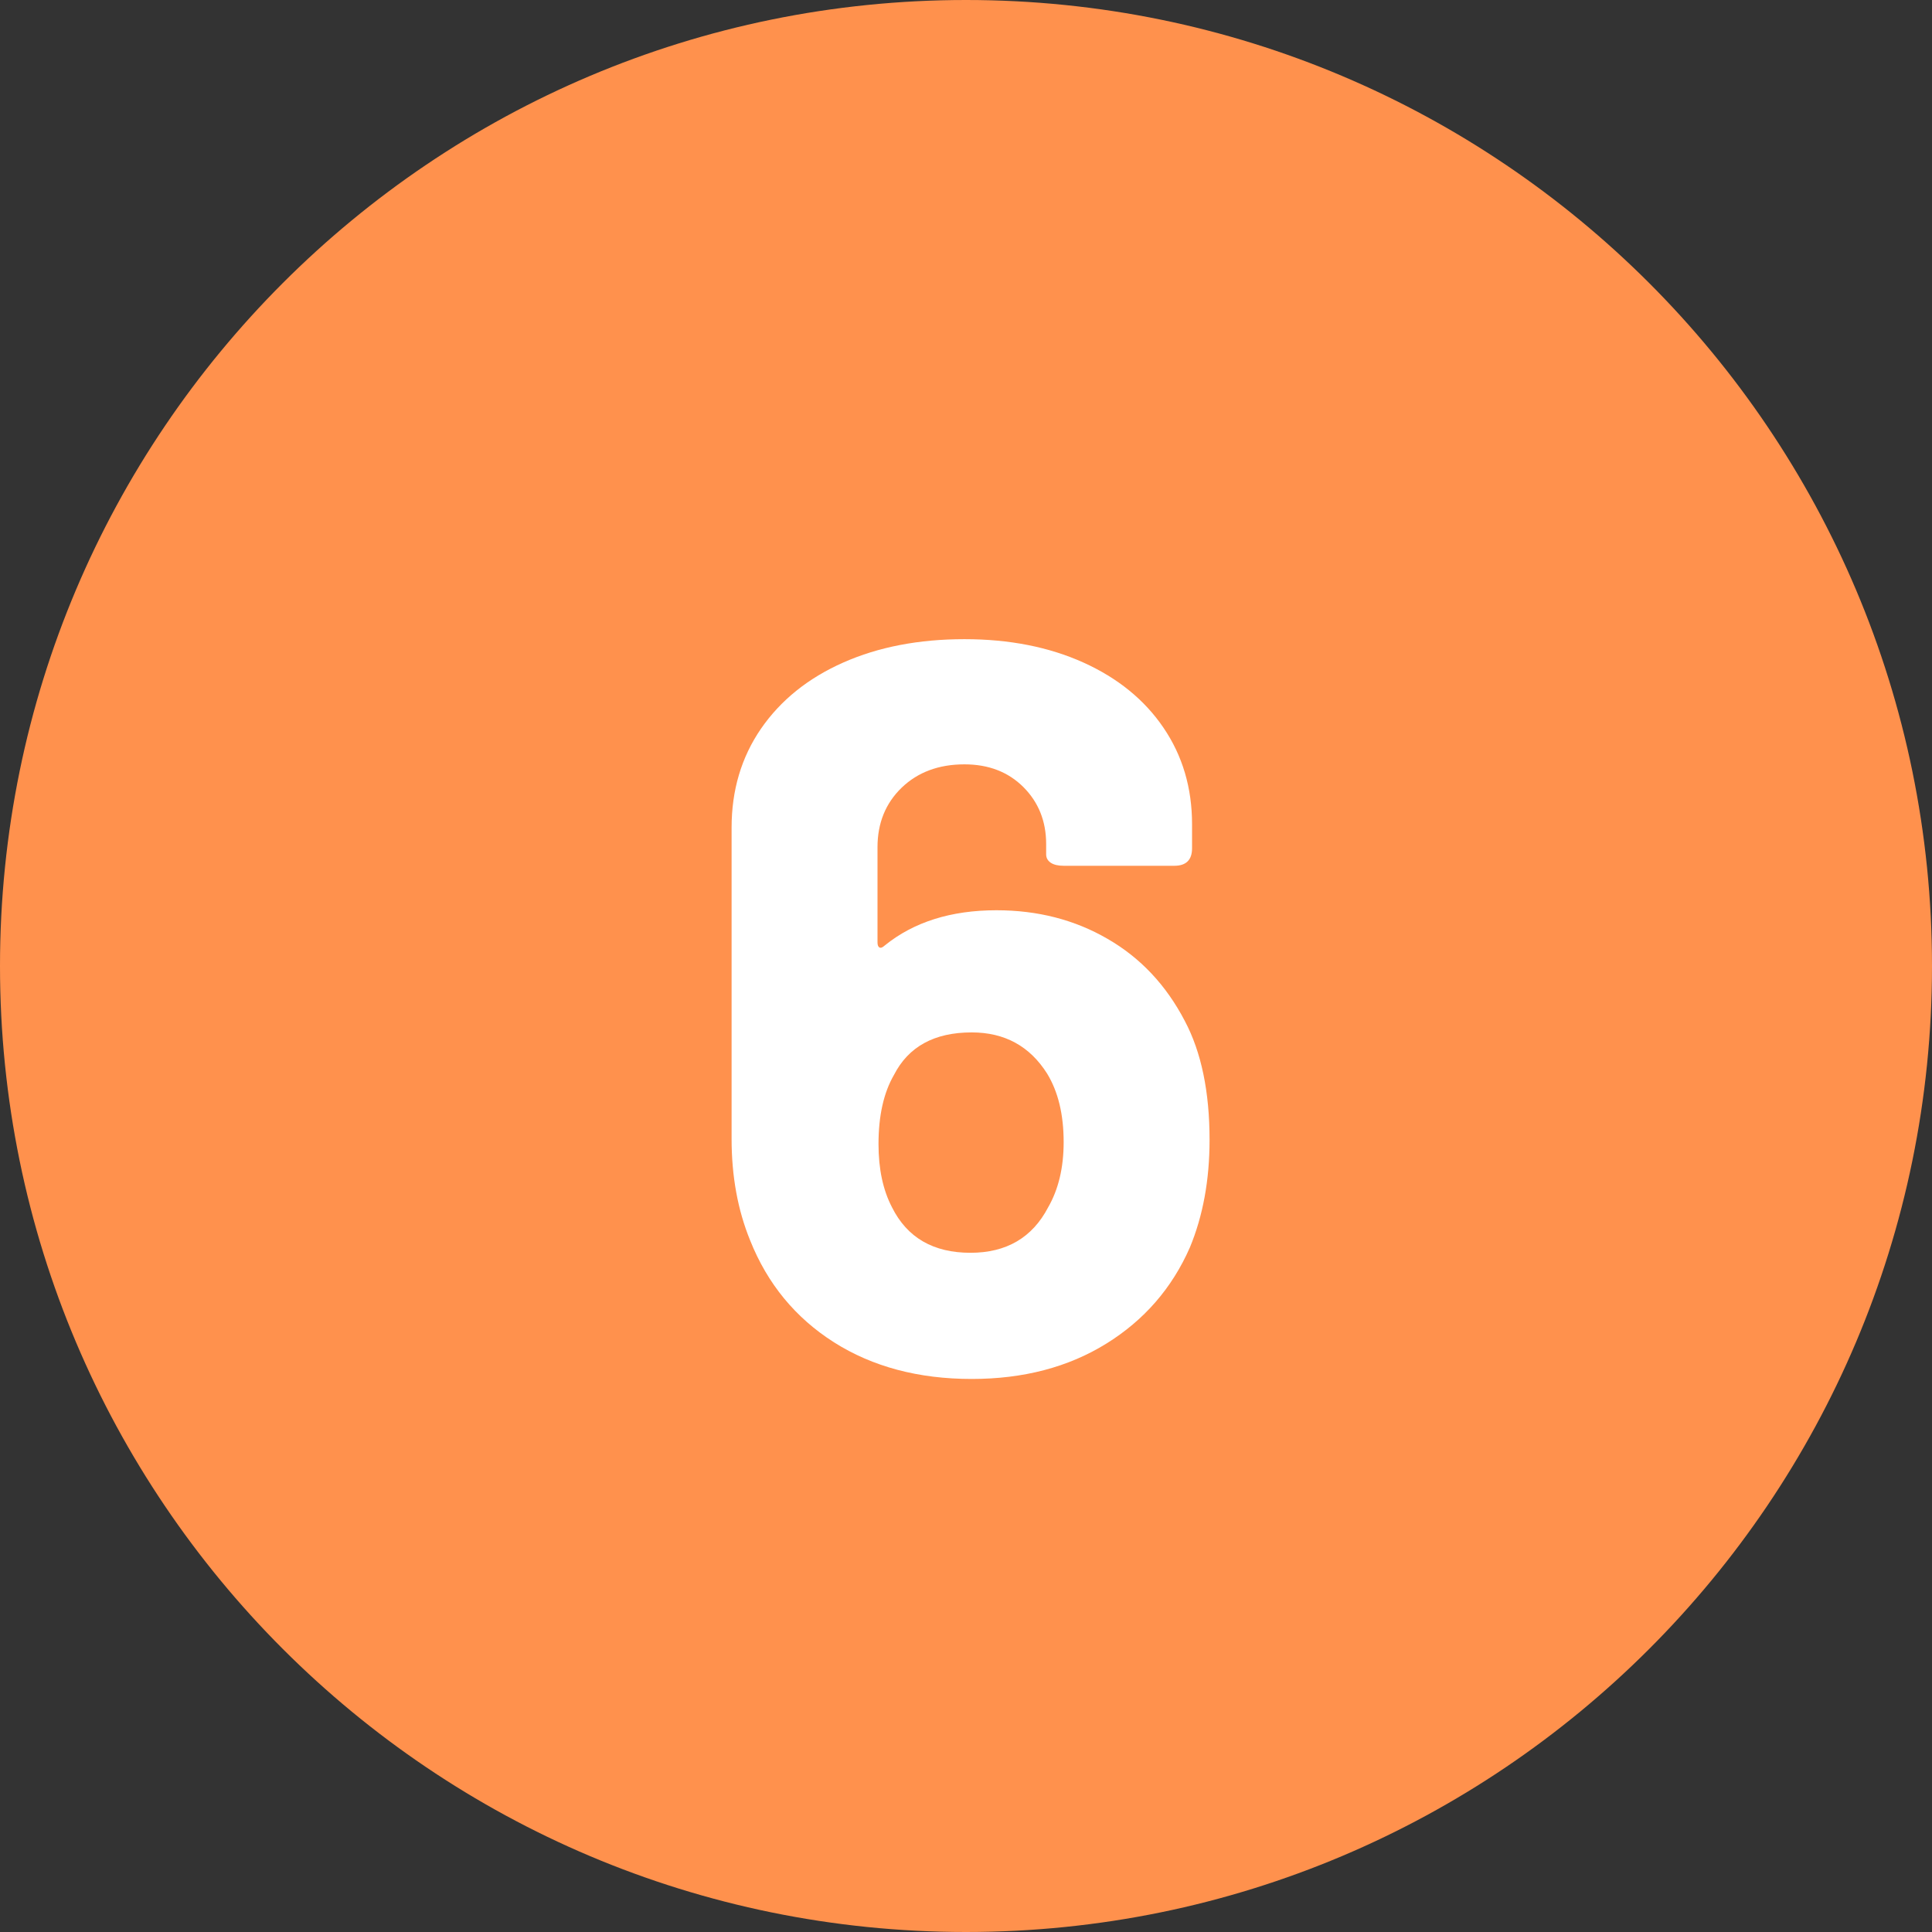
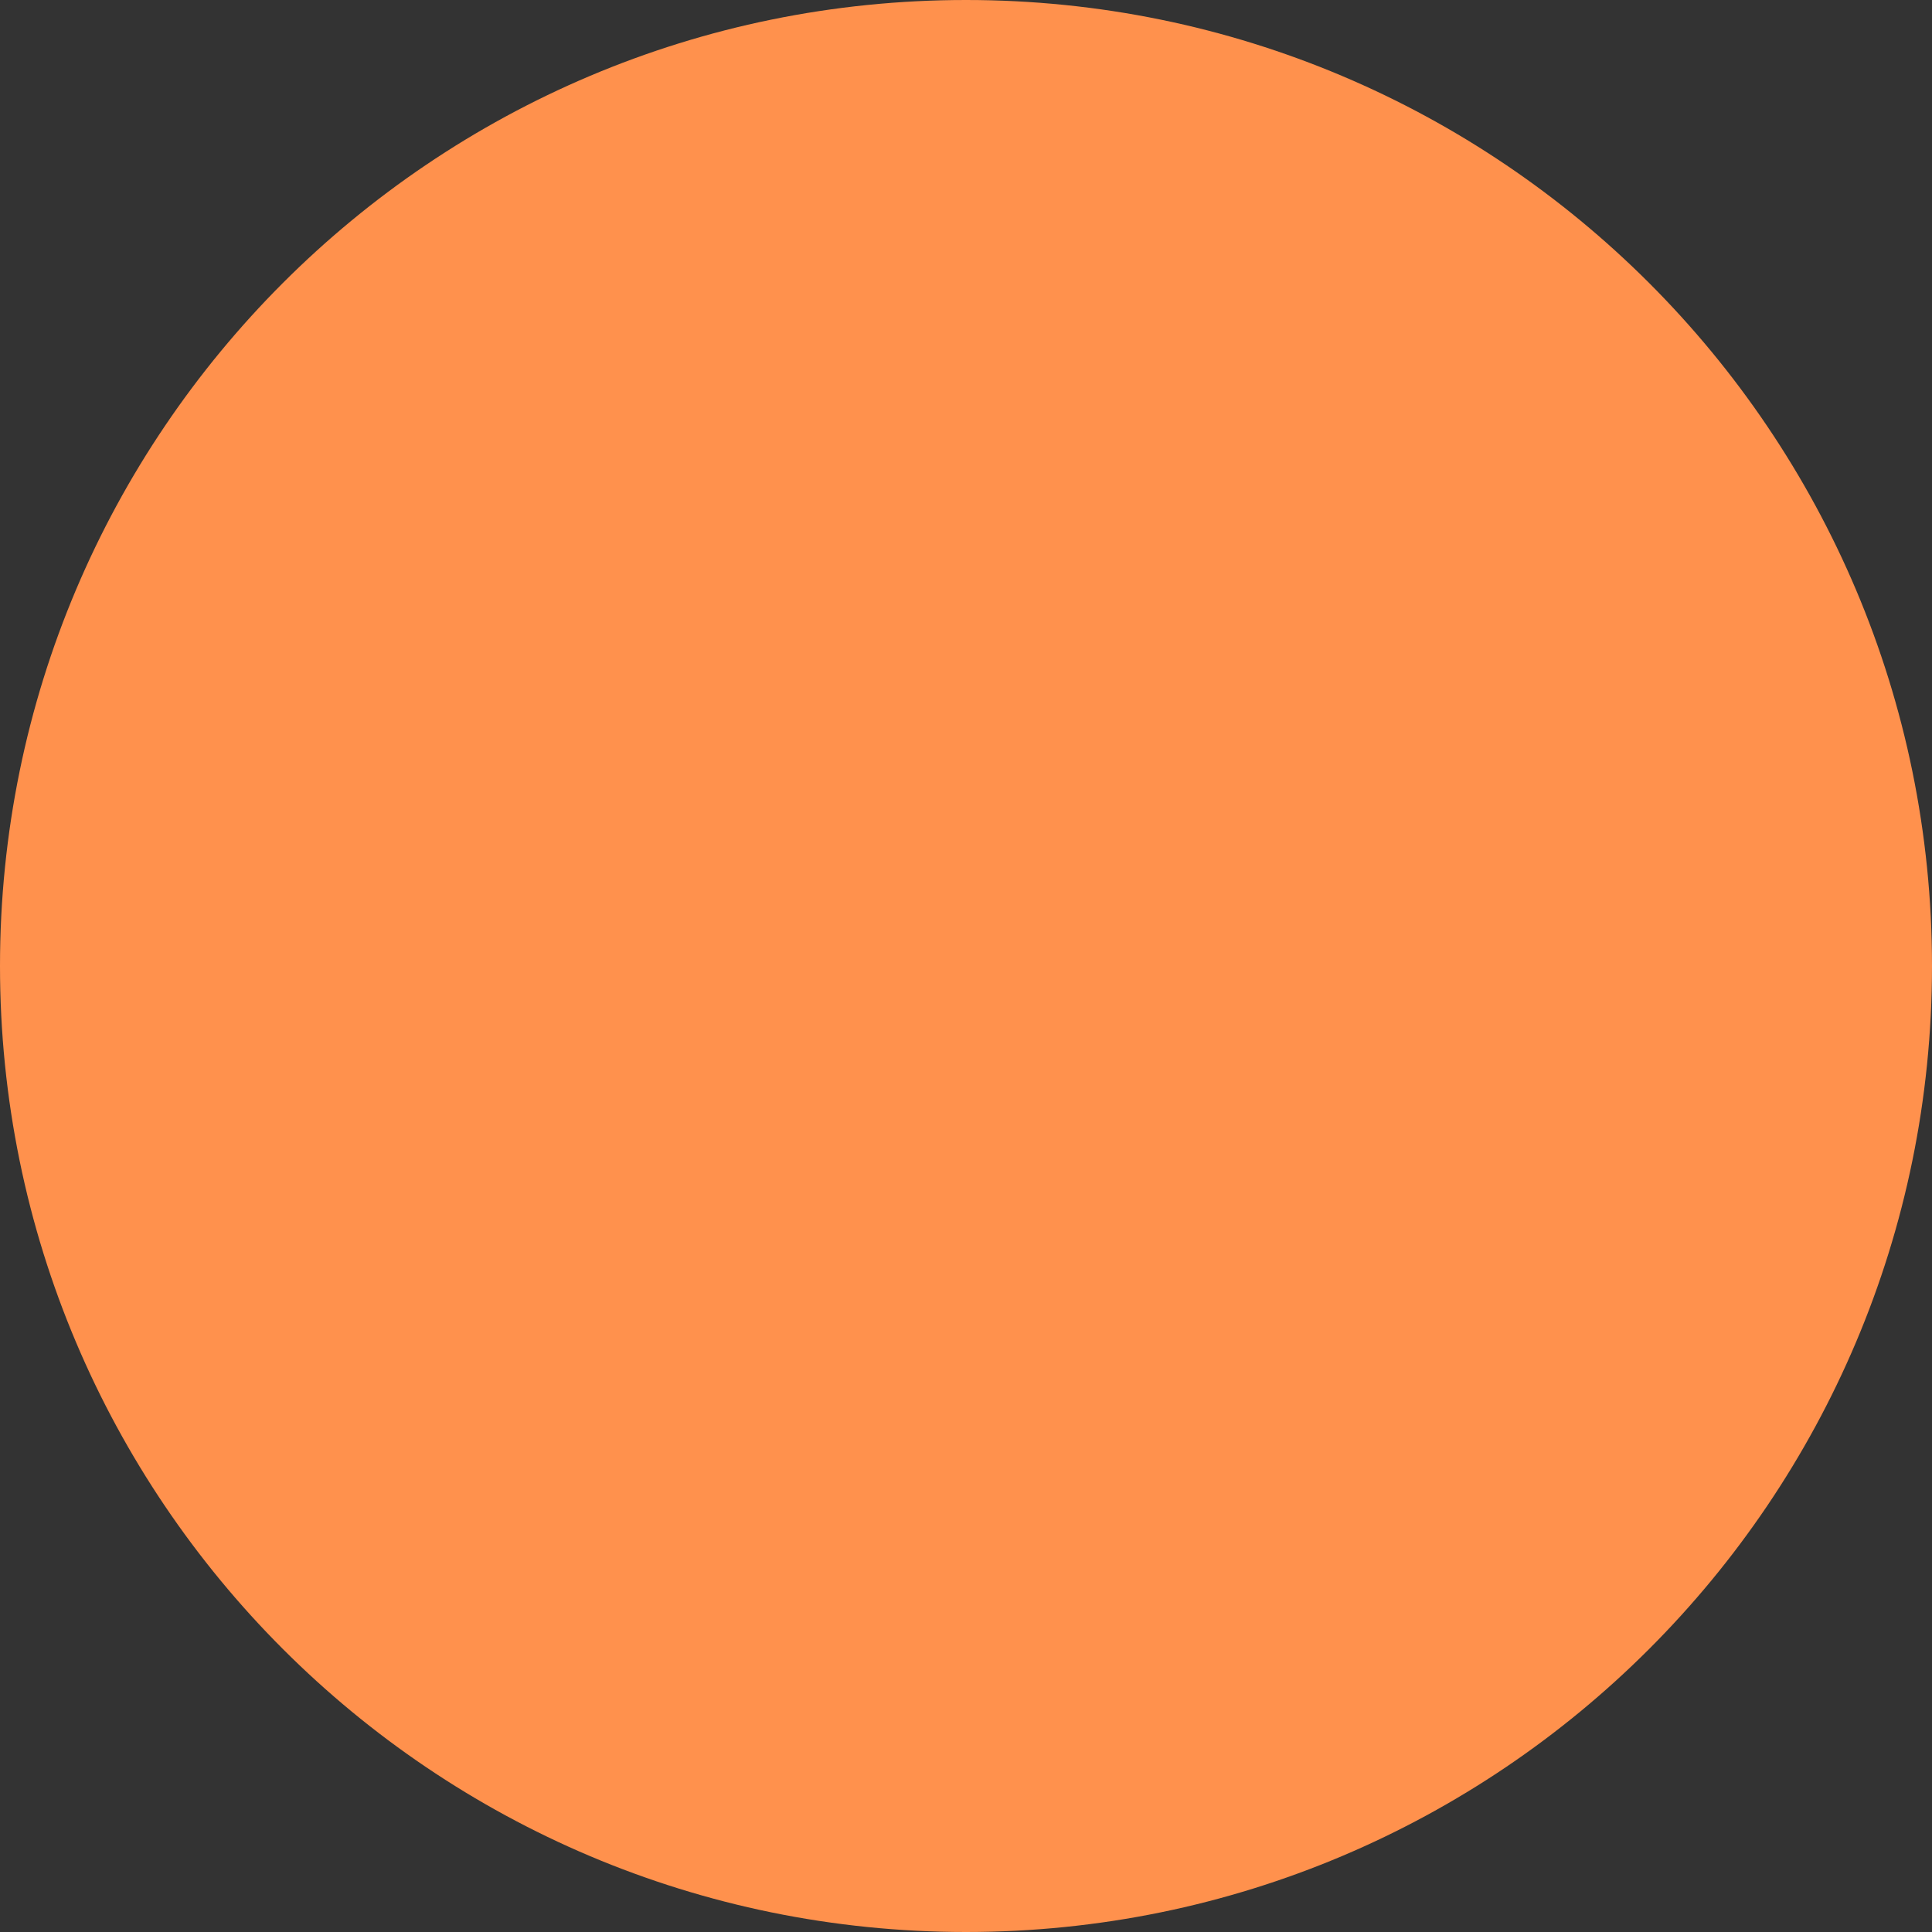
<svg xmlns="http://www.w3.org/2000/svg" width="200" zoomAndPan="magnify" viewBox="0 0 150 150" height="200" preserveAspectRatio="xMidYMid meet" version="1.0">
  <rect x="0" y="0" width="150" height="150" fill="#333333" stroke="none" />
  <defs>
    <g />
    <clipPath id="c304075fd4">
      <path d="M 75 0 C 33.578 0 0 33.578 0 75 C 0 116.422 33.578 150 75 150 C 116.422 150 150 116.422 150 75 C 150 33.578 116.422 0 75 0 Z M 75 0 " clip-rule="nonzero" />
    </clipPath>
  </defs>
  <g clip-path="url(#c304075fd4)">
    <rect x="-15" width="180" fill="#ff914d" y="-15" height="180" fill-opacity="1" />
  </g>
  <g fill="#ffffff" fill-opacity="1">
    <g transform="translate(53.426, 106.5)">
      <g>
-         <path d="M 38.562 -27.234 C 39.844 -24.816 40.484 -21.738 40.484 -18 C 40.484 -14.883 39.973 -12.098 38.953 -9.641 C 37.566 -6.484 35.398 -3.992 32.453 -2.172 C 29.504 -0.348 26.023 0.562 22.016 0.562 C 17.891 0.562 14.328 -0.383 11.328 -2.281 C 8.328 -4.188 6.156 -6.828 4.812 -10.203 C 3.852 -12.555 3.375 -15.18 3.375 -18.078 L 3.375 -42.25 C 3.375 -45.145 4.133 -47.703 5.656 -49.922 C 7.188 -52.141 9.316 -53.852 12.047 -55.062 C 14.773 -56.27 17.91 -56.875 21.453 -56.875 C 24.93 -56.875 28.008 -56.27 30.688 -55.062 C 33.363 -53.852 35.438 -52.164 36.906 -50 C 38.383 -47.832 39.125 -45.332 39.125 -42.5 L 39.125 -40.641 C 39.125 -39.734 38.664 -39.281 37.75 -39.281 L 29.156 -39.281 C 28.727 -39.281 28.395 -39.359 28.156 -39.516 C 27.914 -39.68 27.797 -39.898 27.797 -40.172 L 27.797 -40.969 C 27.797 -42.738 27.207 -44.211 26.031 -45.391 C 24.852 -46.566 23.328 -47.156 21.453 -47.156 C 19.461 -47.156 17.836 -46.551 16.578 -45.344 C 15.328 -44.133 14.703 -42.594 14.703 -40.719 L 14.703 -33.344 C 14.703 -33.125 14.754 -32.988 14.859 -32.938 C 14.961 -32.883 15.098 -32.938 15.266 -33.094 C 17.516 -34.914 20.406 -35.828 23.938 -35.828 C 27.145 -35.828 30.02 -35.086 32.562 -33.609 C 35.113 -32.141 37.113 -30.016 38.562 -27.234 Z M 27.953 -12.766 C 28.754 -14.16 29.156 -15.848 29.156 -17.828 C 29.156 -19.973 28.727 -21.742 27.875 -23.141 C 26.531 -25.273 24.578 -26.344 22.016 -26.344 C 19.117 -26.344 17.109 -25.242 15.984 -23.047 C 15.18 -21.66 14.781 -19.867 14.781 -17.672 C 14.781 -15.742 15.129 -14.109 15.828 -12.766 C 17.004 -10.41 19.035 -9.234 21.922 -9.234 C 24.711 -9.234 26.723 -10.41 27.953 -12.766 Z M 27.953 -12.766 " />
-       </g>
+         </g>
    </g>
  </g>
</svg>